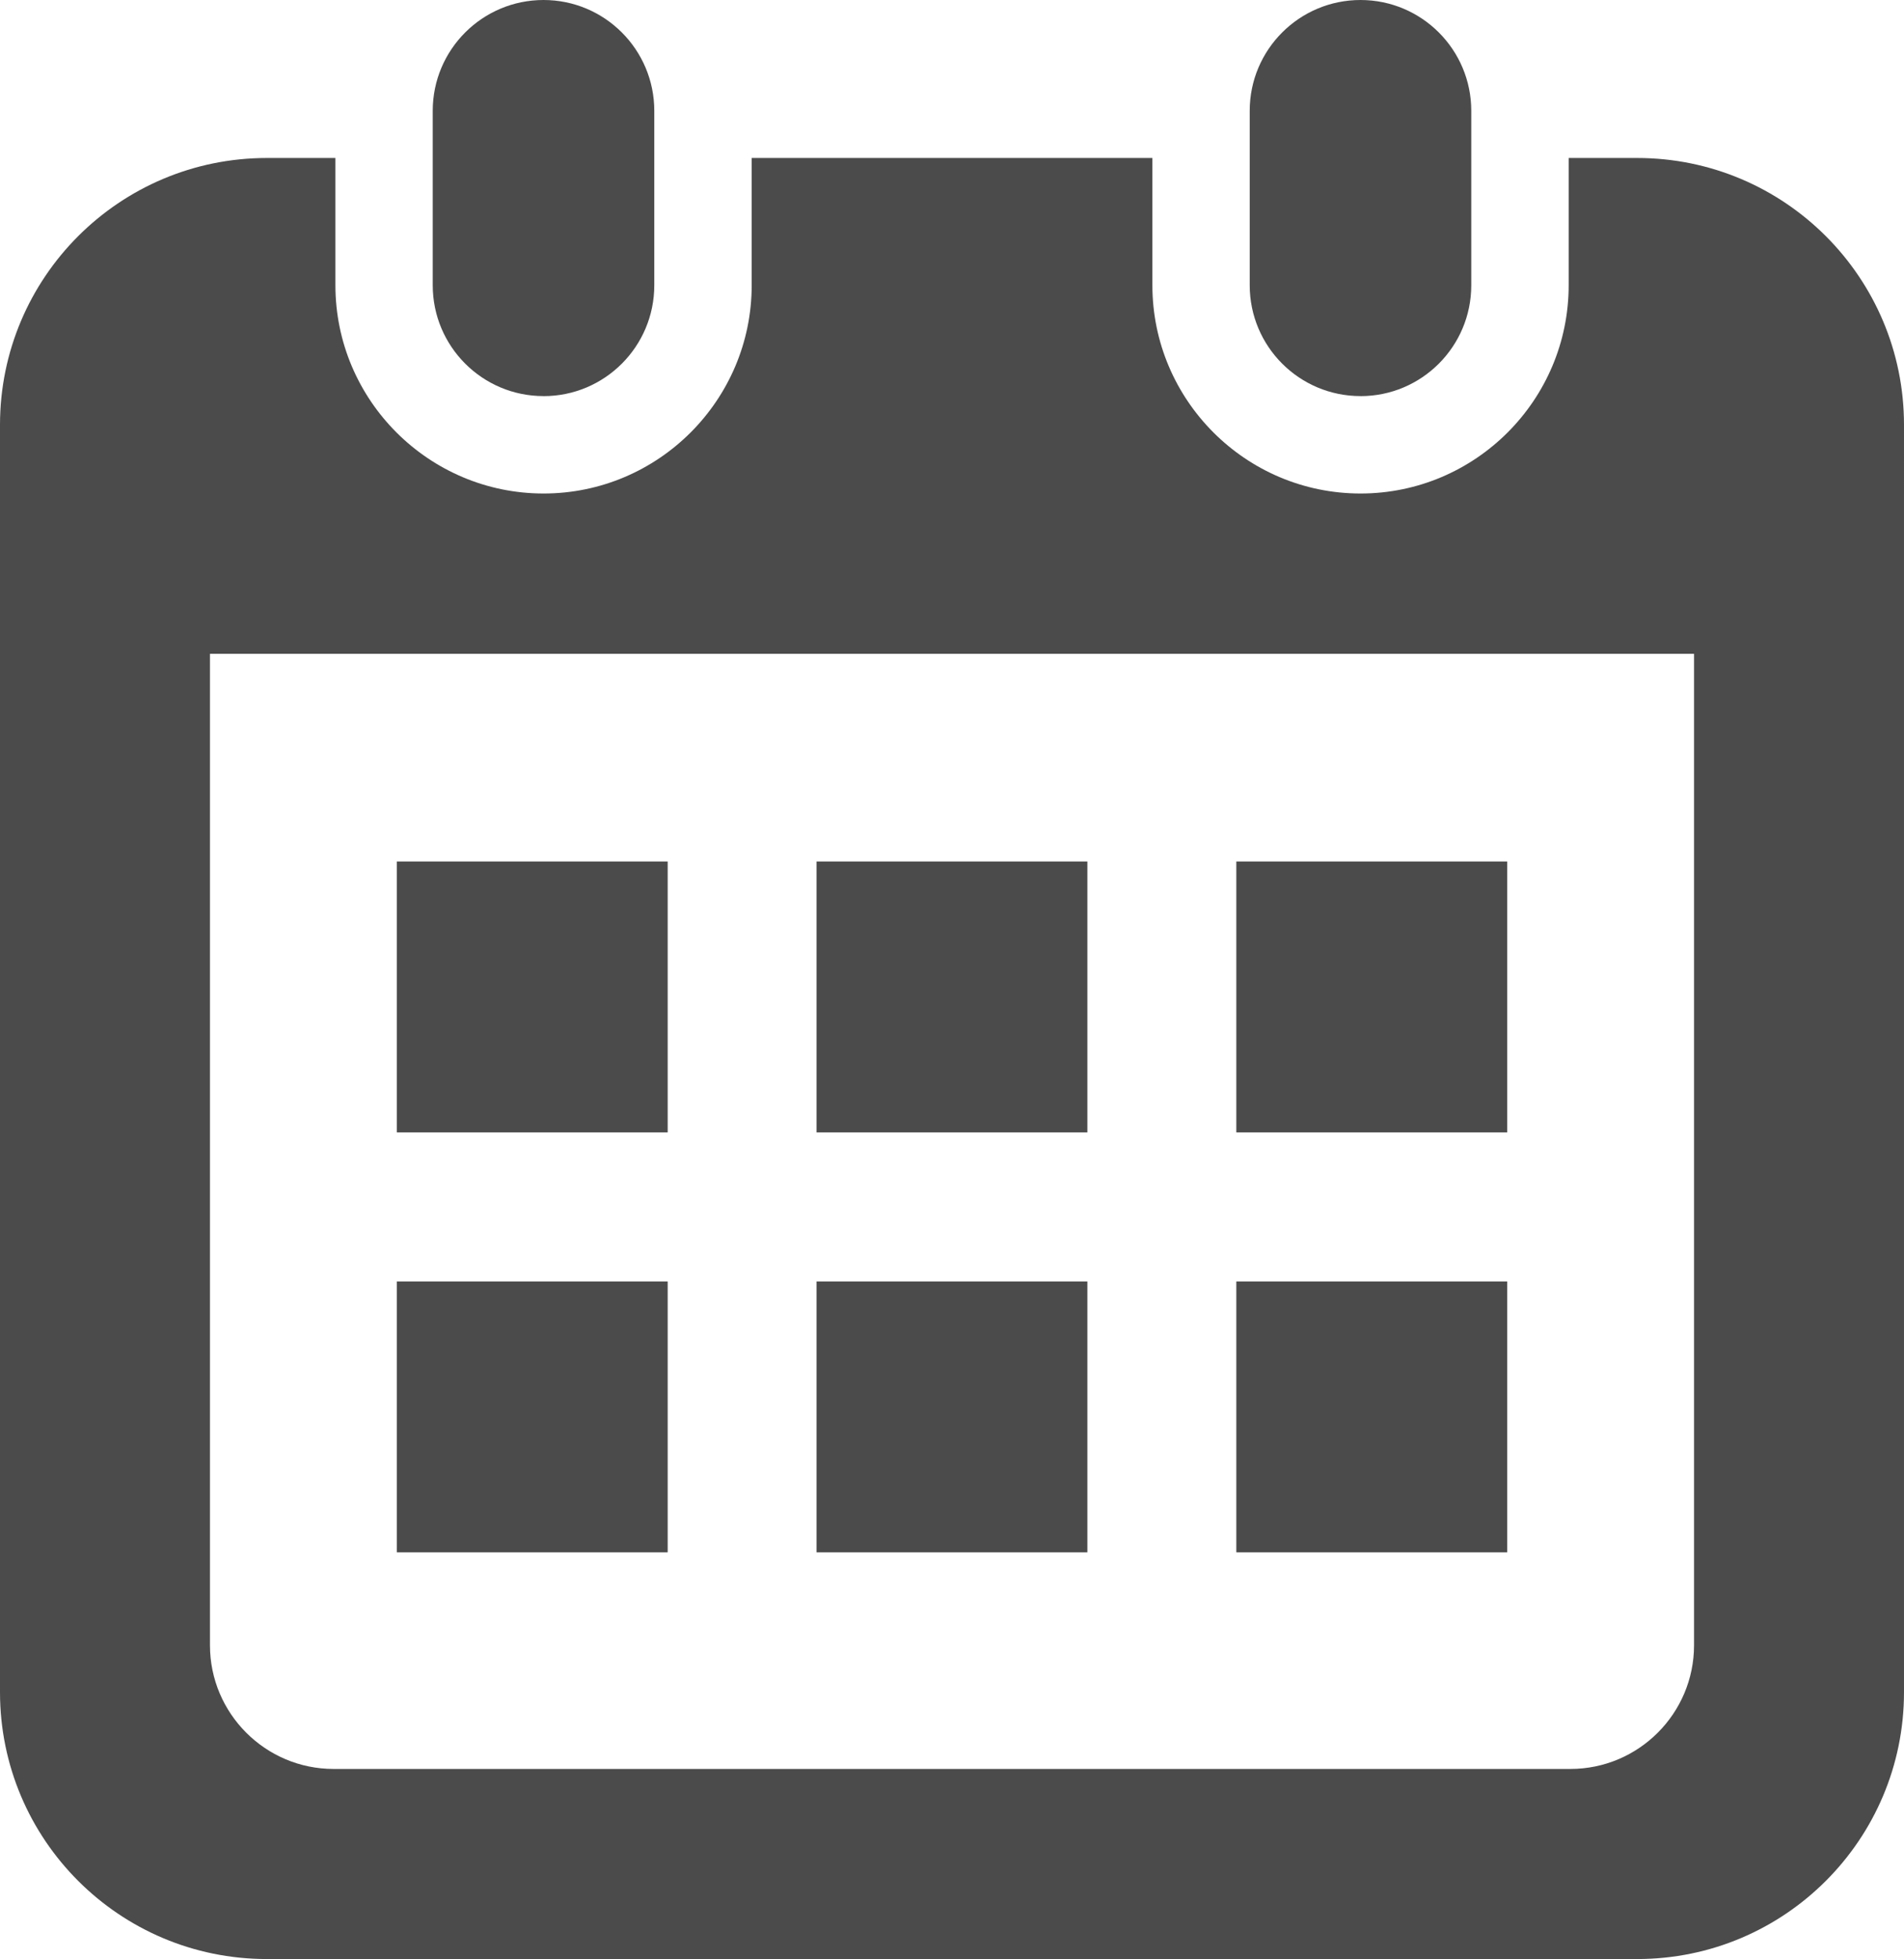
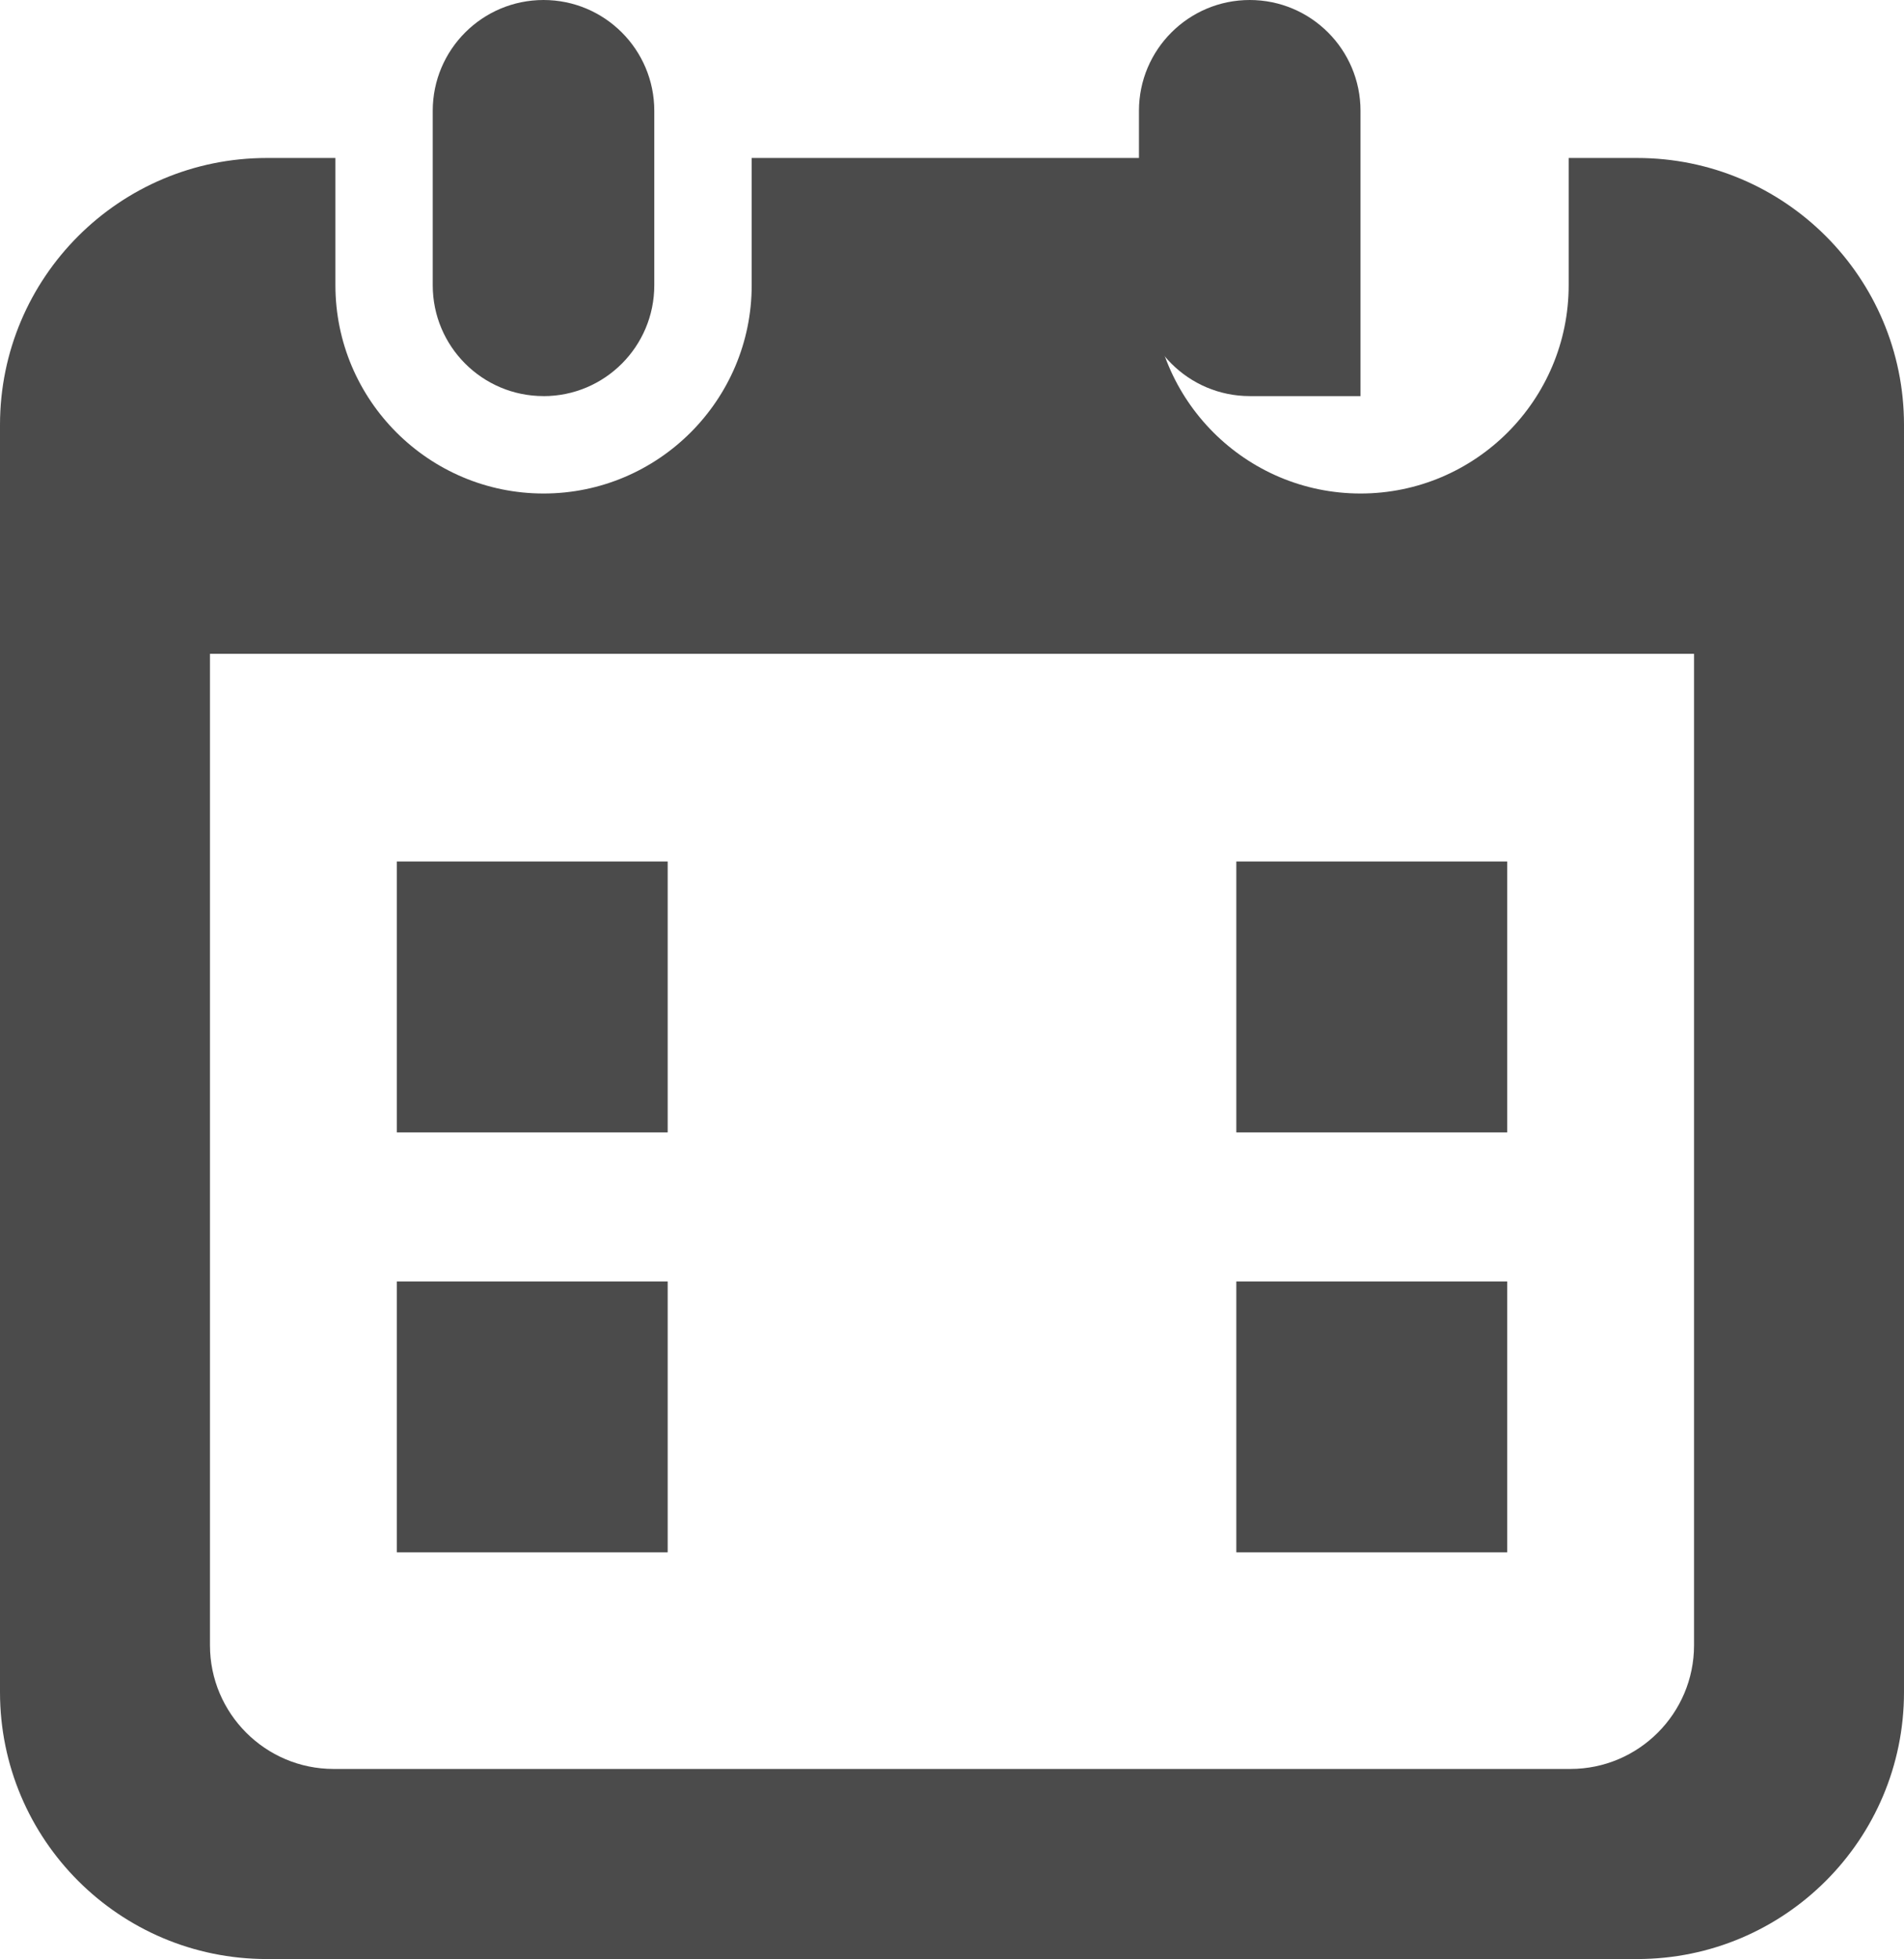
<svg xmlns="http://www.w3.org/2000/svg" id="_レイヤー_2" viewBox="0 0 497.85 512">
  <defs>
    <style>.cls-1{fill:#4b4b4b;}</style>
  </defs>
  <g id="_2">
    <path class="cls-1" d="M142.12,103.53c15.99,0,28.96-12.97,28.96-28.97V28.96c0-15.99-12.97-28.96-28.96-28.96s-28.97,12.97-28.97,28.96v45.59c0,16,12.97,28.97,28.97,28.97Z" />
-     <path class="cls-1" d="M355.74,103.53c15.99,0,28.96-12.97,28.96-28.97V28.96c0-15.99-12.97-28.96-28.96-28.96s-28.97,12.97-28.97,28.96v45.59c0,16,12.97,28.97,28.97,28.97Z" />
+     <path class="cls-1" d="M355.74,103.53V28.96c0-15.99-12.97-28.96-28.96-28.96s-28.97,12.97-28.97,28.96v45.59c0,16,12.97,28.97,28.97,28.97Z" />
    <path class="cls-1" d="M428.09,41.29h-17.92v33.26c0,30.02-24.41,54.43-54.42,54.43s-54.43-24.41-54.43-54.43v-33.26h-104.77v33.26c0,30.02-24.42,54.43-54.42,54.43s-54.43-24.41-54.43-54.43v-33.26h-17.92C31.24,41.29,0,72.52,0,111.05v331.19c0,38.53,31.24,69.76,69.76,69.76h358.33c38.53,0,69.76-31.23,69.76-69.76V111.05c0-38.53-31.24-69.76-69.76-69.76ZM442.95,429.99c0,17.83-14.5,32.33-32.33,32.33H87.23c-17.83,0-32.33-14.5-32.33-32.33V170.88h388.05v259.11h0Z" />
-     <rect class="cls-1" x="213.51" y="334.91" width="70.81" height="70.8" />
    <rect class="cls-1" x="103.77" y="334.91" width="70.81" height="70.8" />
    <rect class="cls-1" x="323.27" y="225.15" width="70.82" height="70.81" />
    <rect class="cls-1" x="323.27" y="334.91" width="70.82" height="70.8" />
-     <rect class="cls-1" x="213.51" y="225.15" width="70.81" height="70.81" />
    <rect class="cls-1" x="103.77" y="225.15" width="70.81" height="70.81" />
  </g>
</svg>